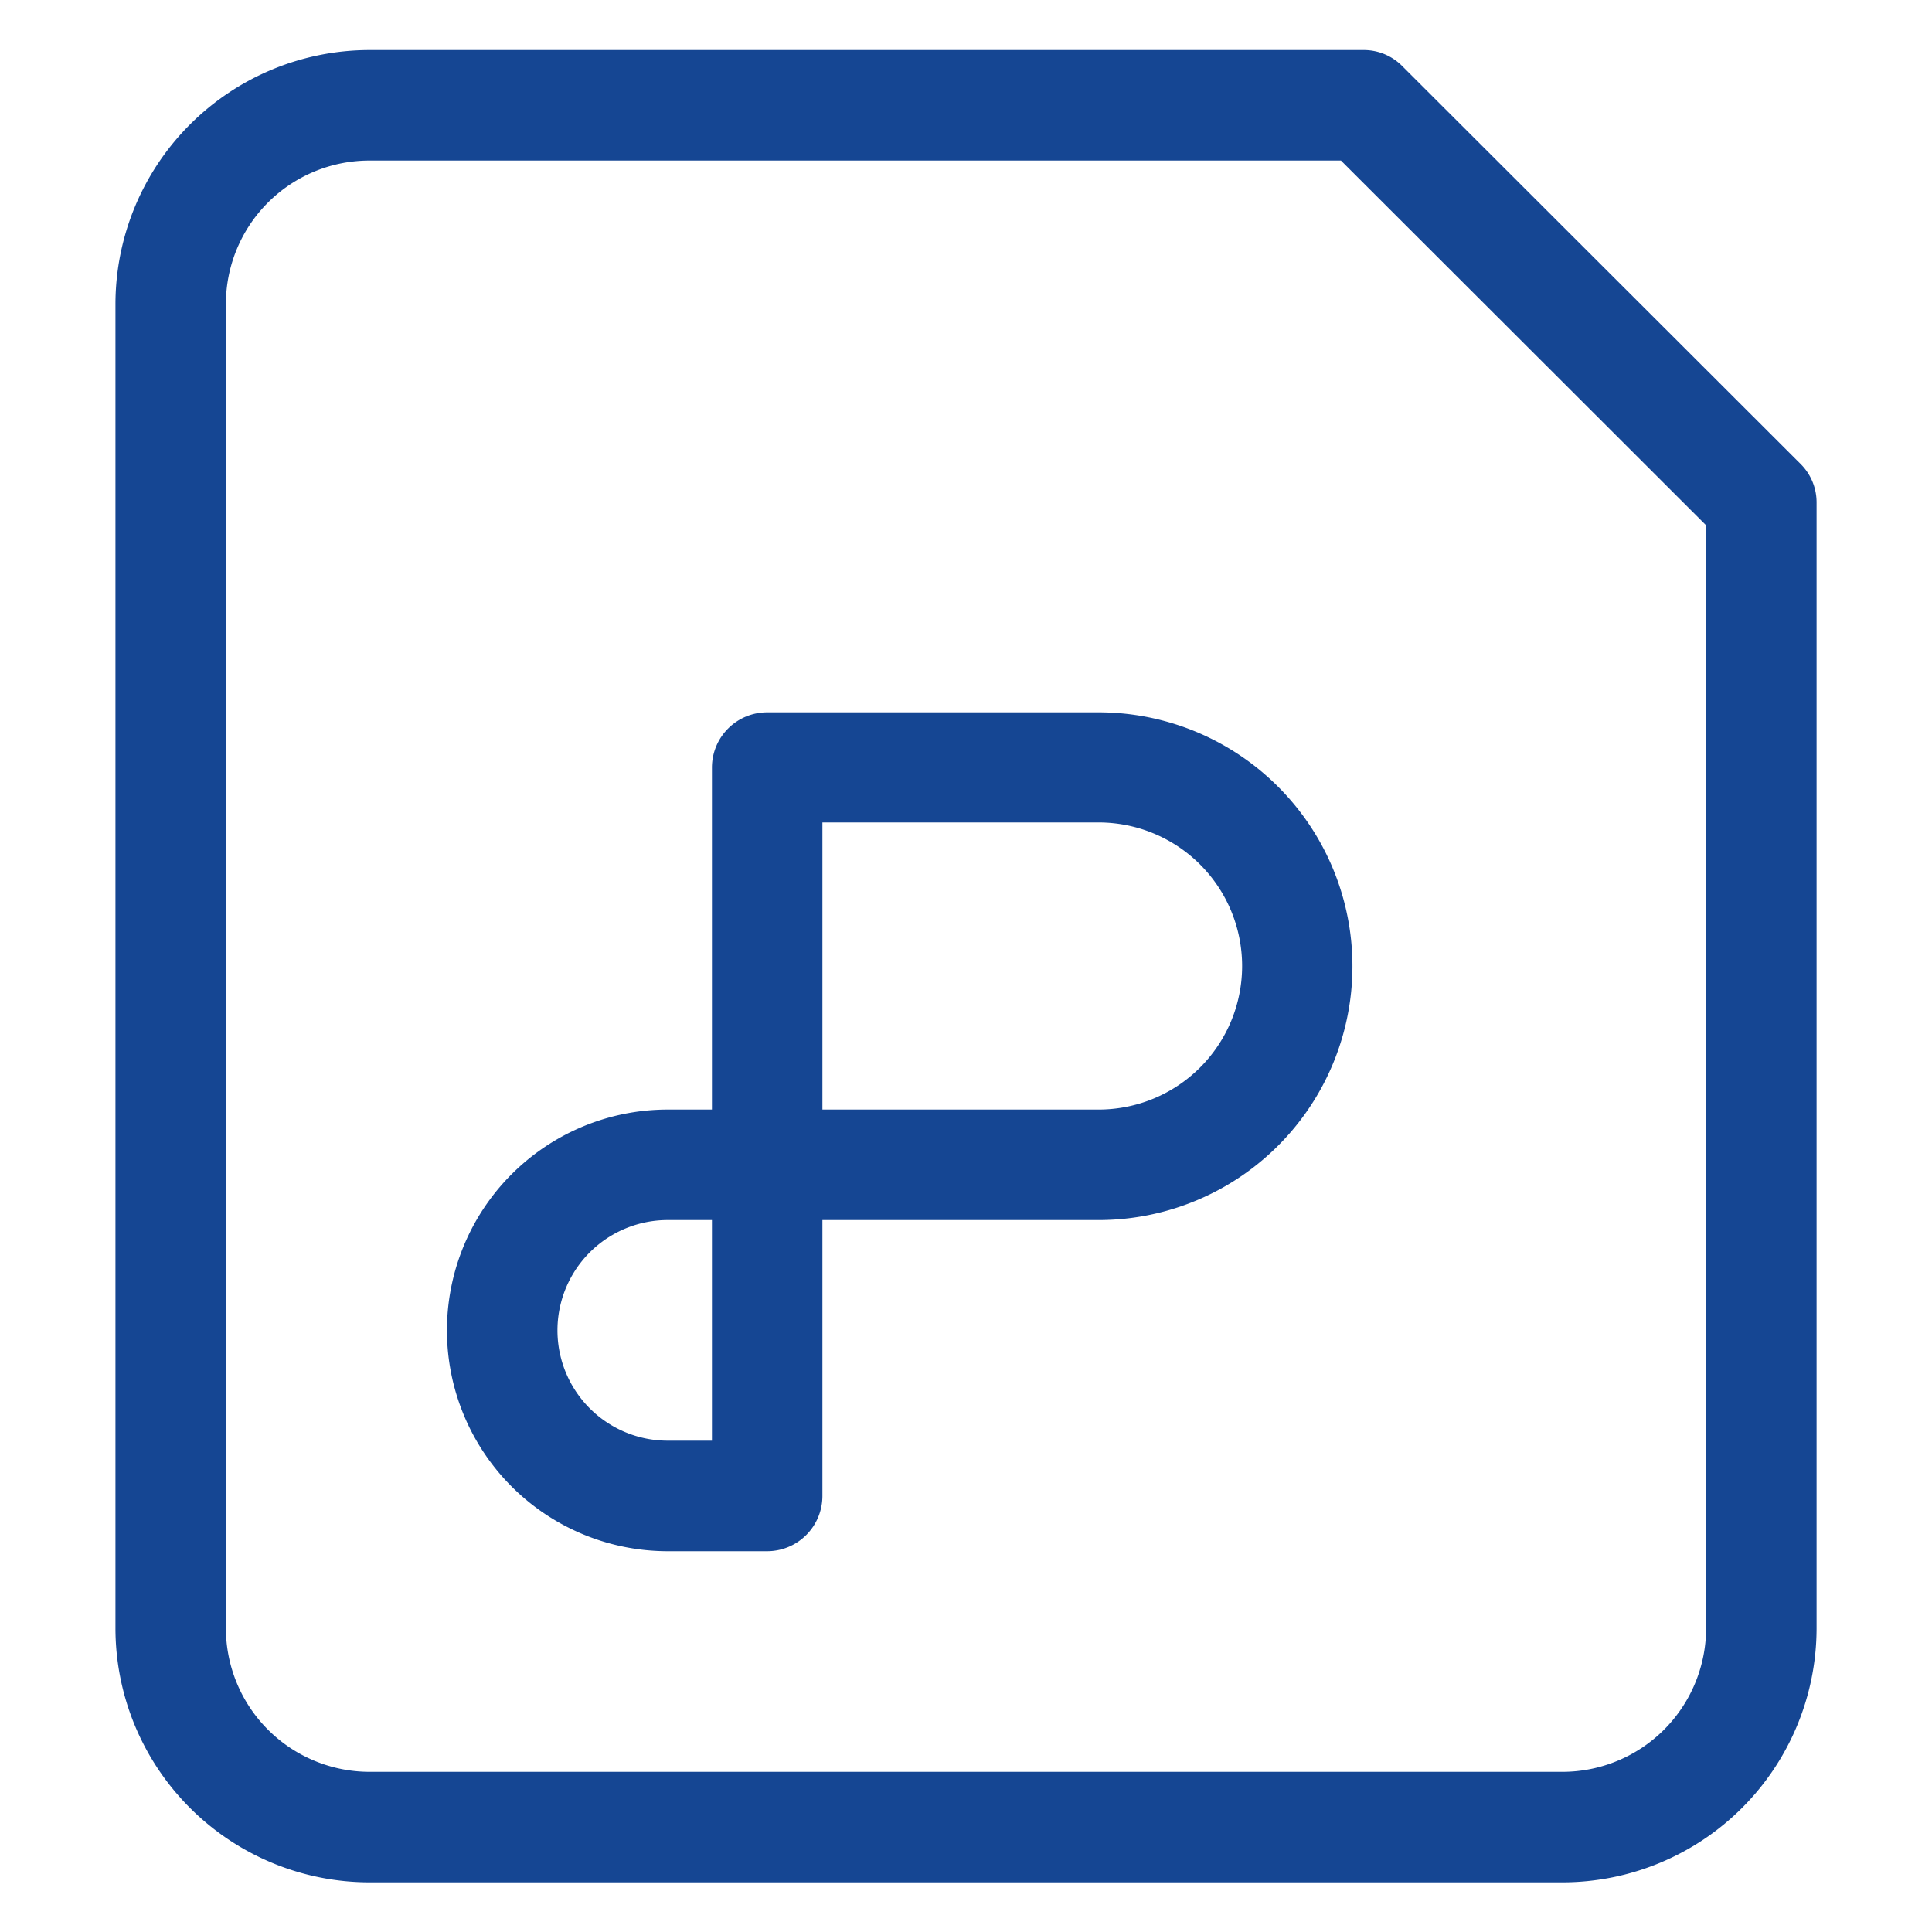
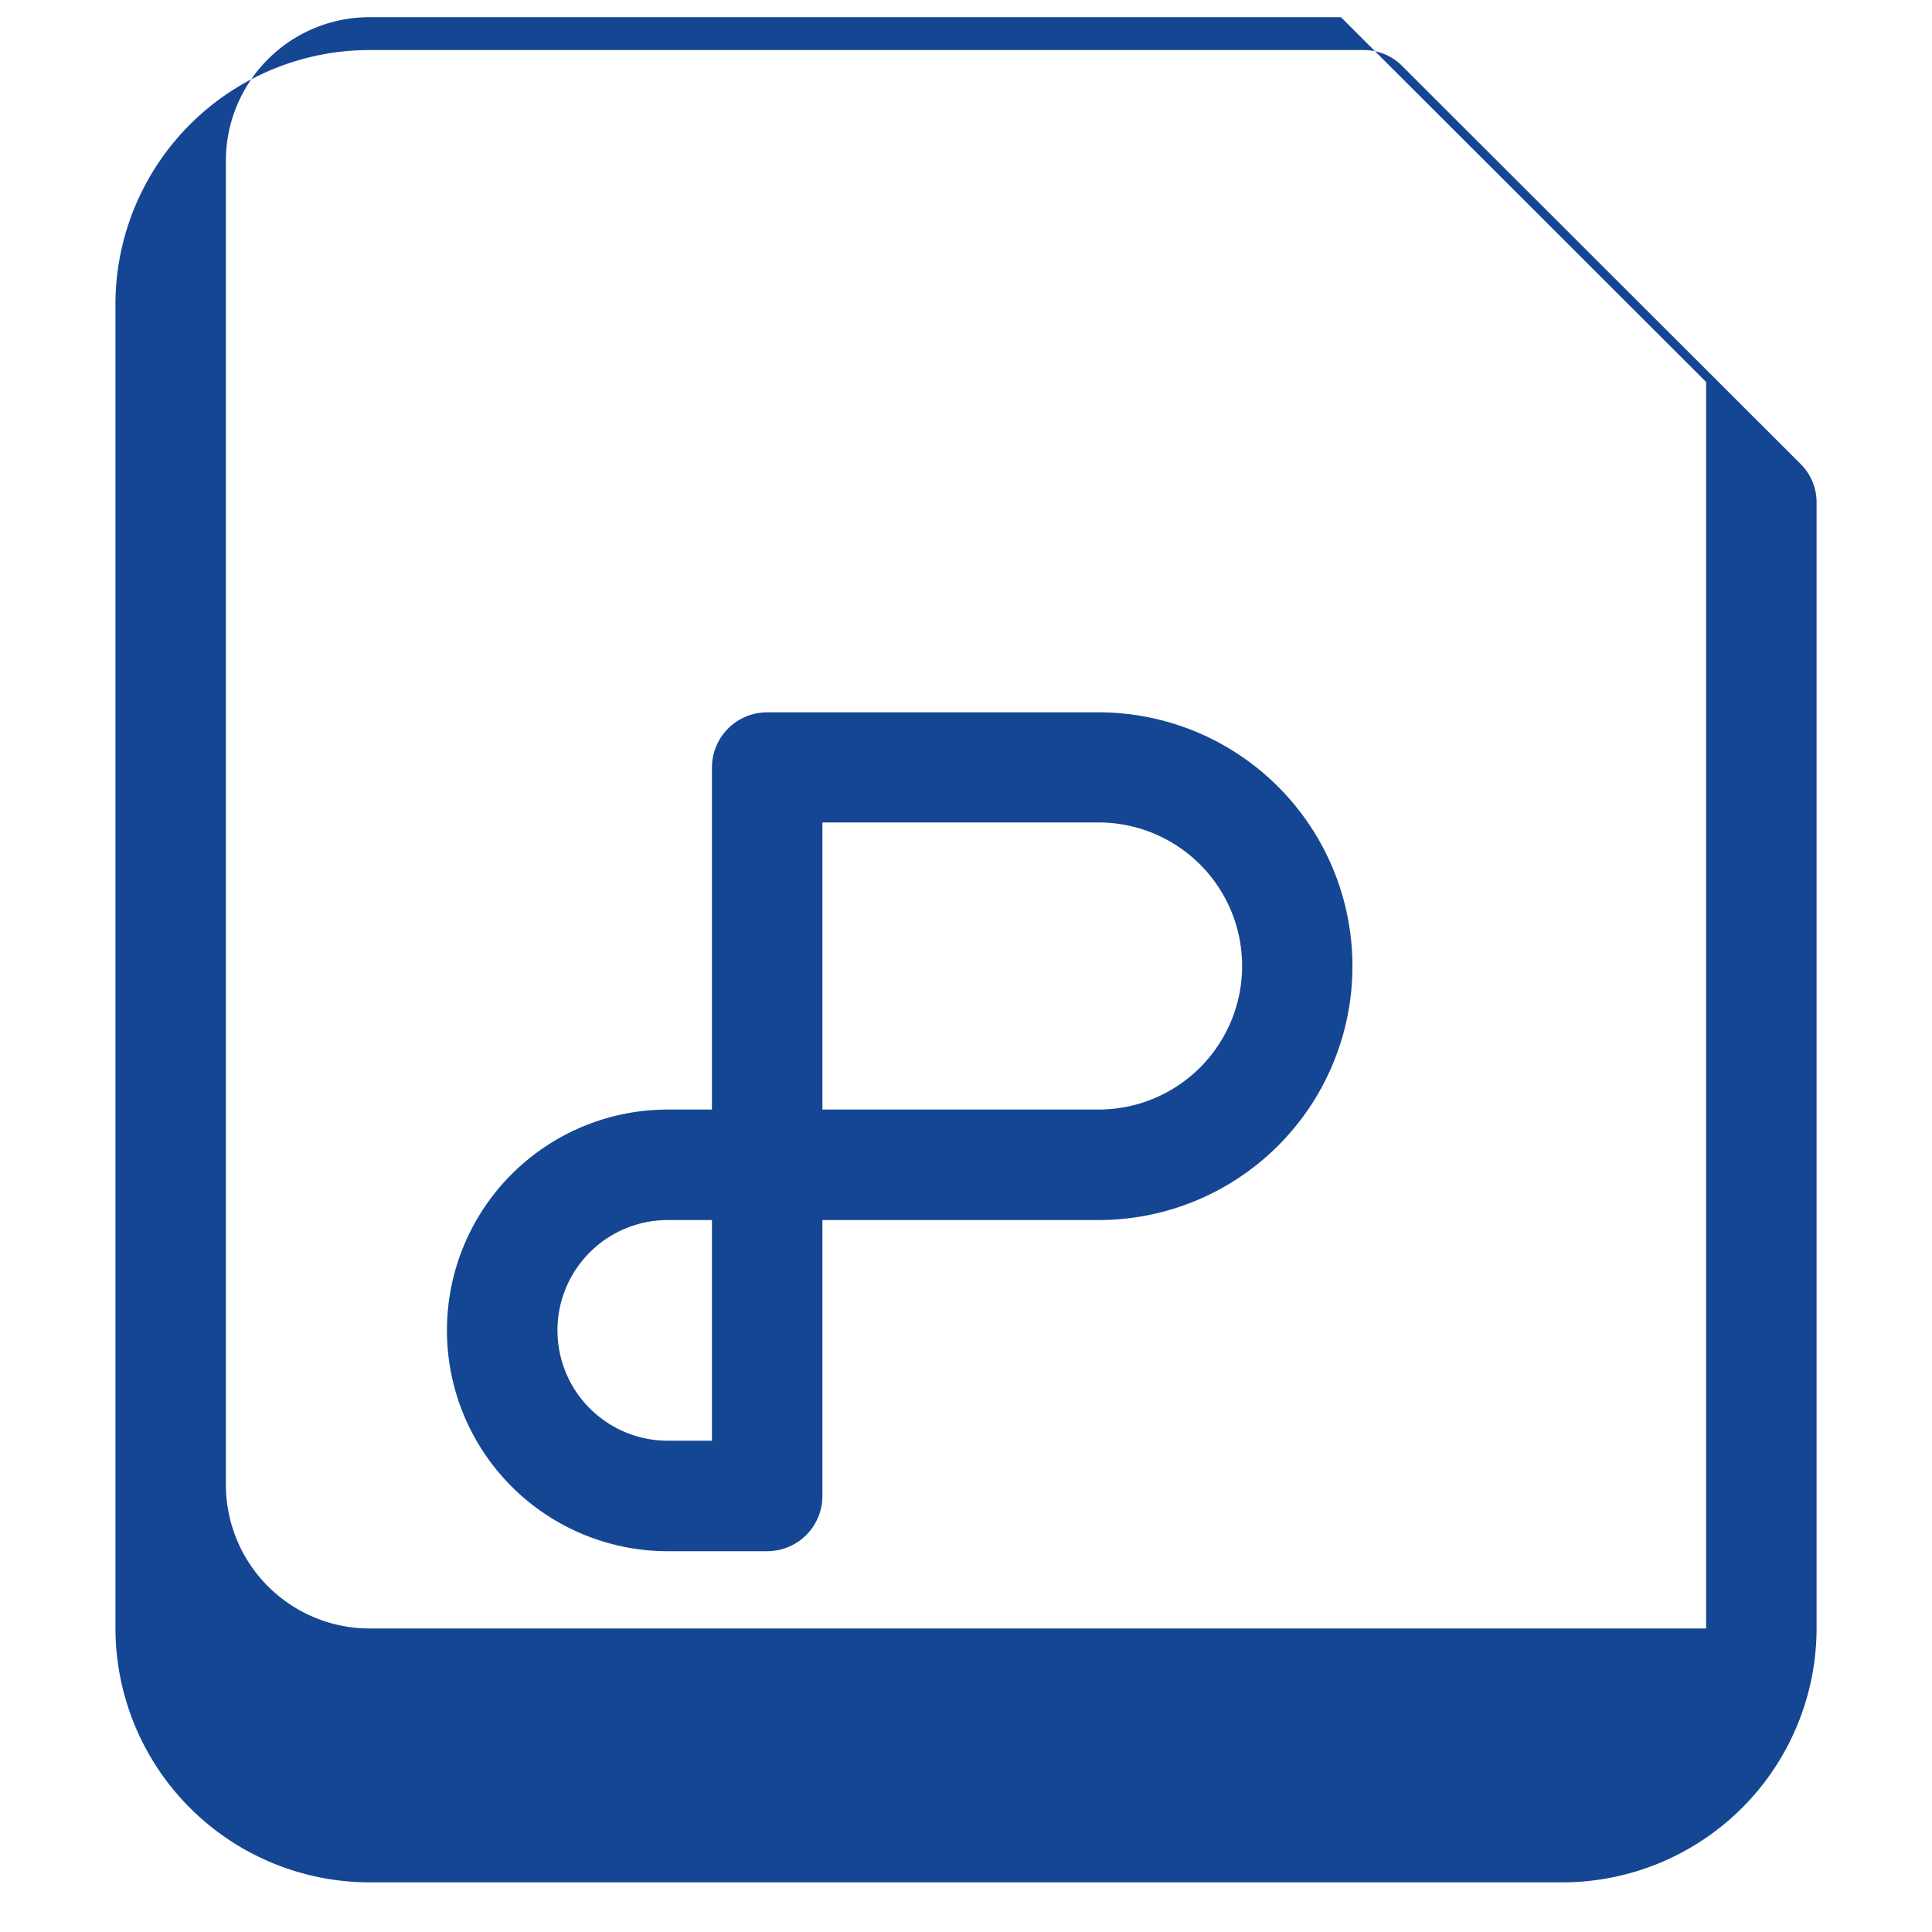
<svg xmlns="http://www.w3.org/2000/svg" width="50" height="50" viewBox="0 0 50 50">
  <defs>
    <style>
      .cls-1 {
        fill: #154693;
        fill-rule: evenodd;
      }
    </style>
  </defs>
-   <path id="形状_633" data-name="形状 633" class="cls-1" d="M371.685,2114.31a1.4,1.4,0,0,0-1-.42H344.953a6.581,6.581,0,0,0-6.575,6.57v34.28a6.581,6.581,0,0,0,6.575,6.57h30.875a6.582,6.582,0,0,0,6.575-6.57V2125.6a1.4,1.4,0,0,0-.416-1Zm7.859,40.43a3.721,3.721,0,0,1-3.716,3.71H344.953a3.722,3.722,0,0,1-3.717-3.71v-34.28a3.715,3.715,0,0,1,3.717-3.71h25.141l9.45,9.44v28.55Zm-15.723-23.71h-8.576a1.43,1.43,0,0,0-1.43,1.43v8.85h-1.143a5.715,5.715,0,1,0,0,11.43h2.573a1.43,1.43,0,0,0,1.429-1.43v-7.14h7.147A6.57,6.57,0,1,0,363.821,2131.03Zm-10.006,18.85h-1.143a2.855,2.855,0,1,1,0-5.71h1.143v5.71Zm10.006-8.57h-7.147v-7.43h7.147A3.715,3.715,0,1,1,363.821,2141.31Z" transform="translate(-335.39 -2112.595)" />
+   <path id="形状_633" data-name="形状 633" class="cls-1" d="M371.685,2114.31a1.4,1.4,0,0,0-1-.42H344.953a6.581,6.581,0,0,0-6.575,6.57v34.28a6.581,6.581,0,0,0,6.575,6.57h30.875a6.582,6.582,0,0,0,6.575-6.57V2125.6a1.4,1.4,0,0,0-.416-1Zm7.859,40.43H344.953a3.722,3.722,0,0,1-3.717-3.71v-34.28a3.715,3.715,0,0,1,3.717-3.71h25.141l9.45,9.44v28.55Zm-15.723-23.71h-8.576a1.43,1.43,0,0,0-1.43,1.43v8.85h-1.143a5.715,5.715,0,1,0,0,11.43h2.573a1.43,1.43,0,0,0,1.429-1.43v-7.14h7.147A6.57,6.57,0,1,0,363.821,2131.03Zm-10.006,18.85h-1.143a2.855,2.855,0,1,1,0-5.71h1.143v5.71Zm10.006-8.57h-7.147v-7.43h7.147A3.715,3.715,0,1,1,363.821,2141.31Z" transform="translate(-335.39 -2112.595)" />
</svg>